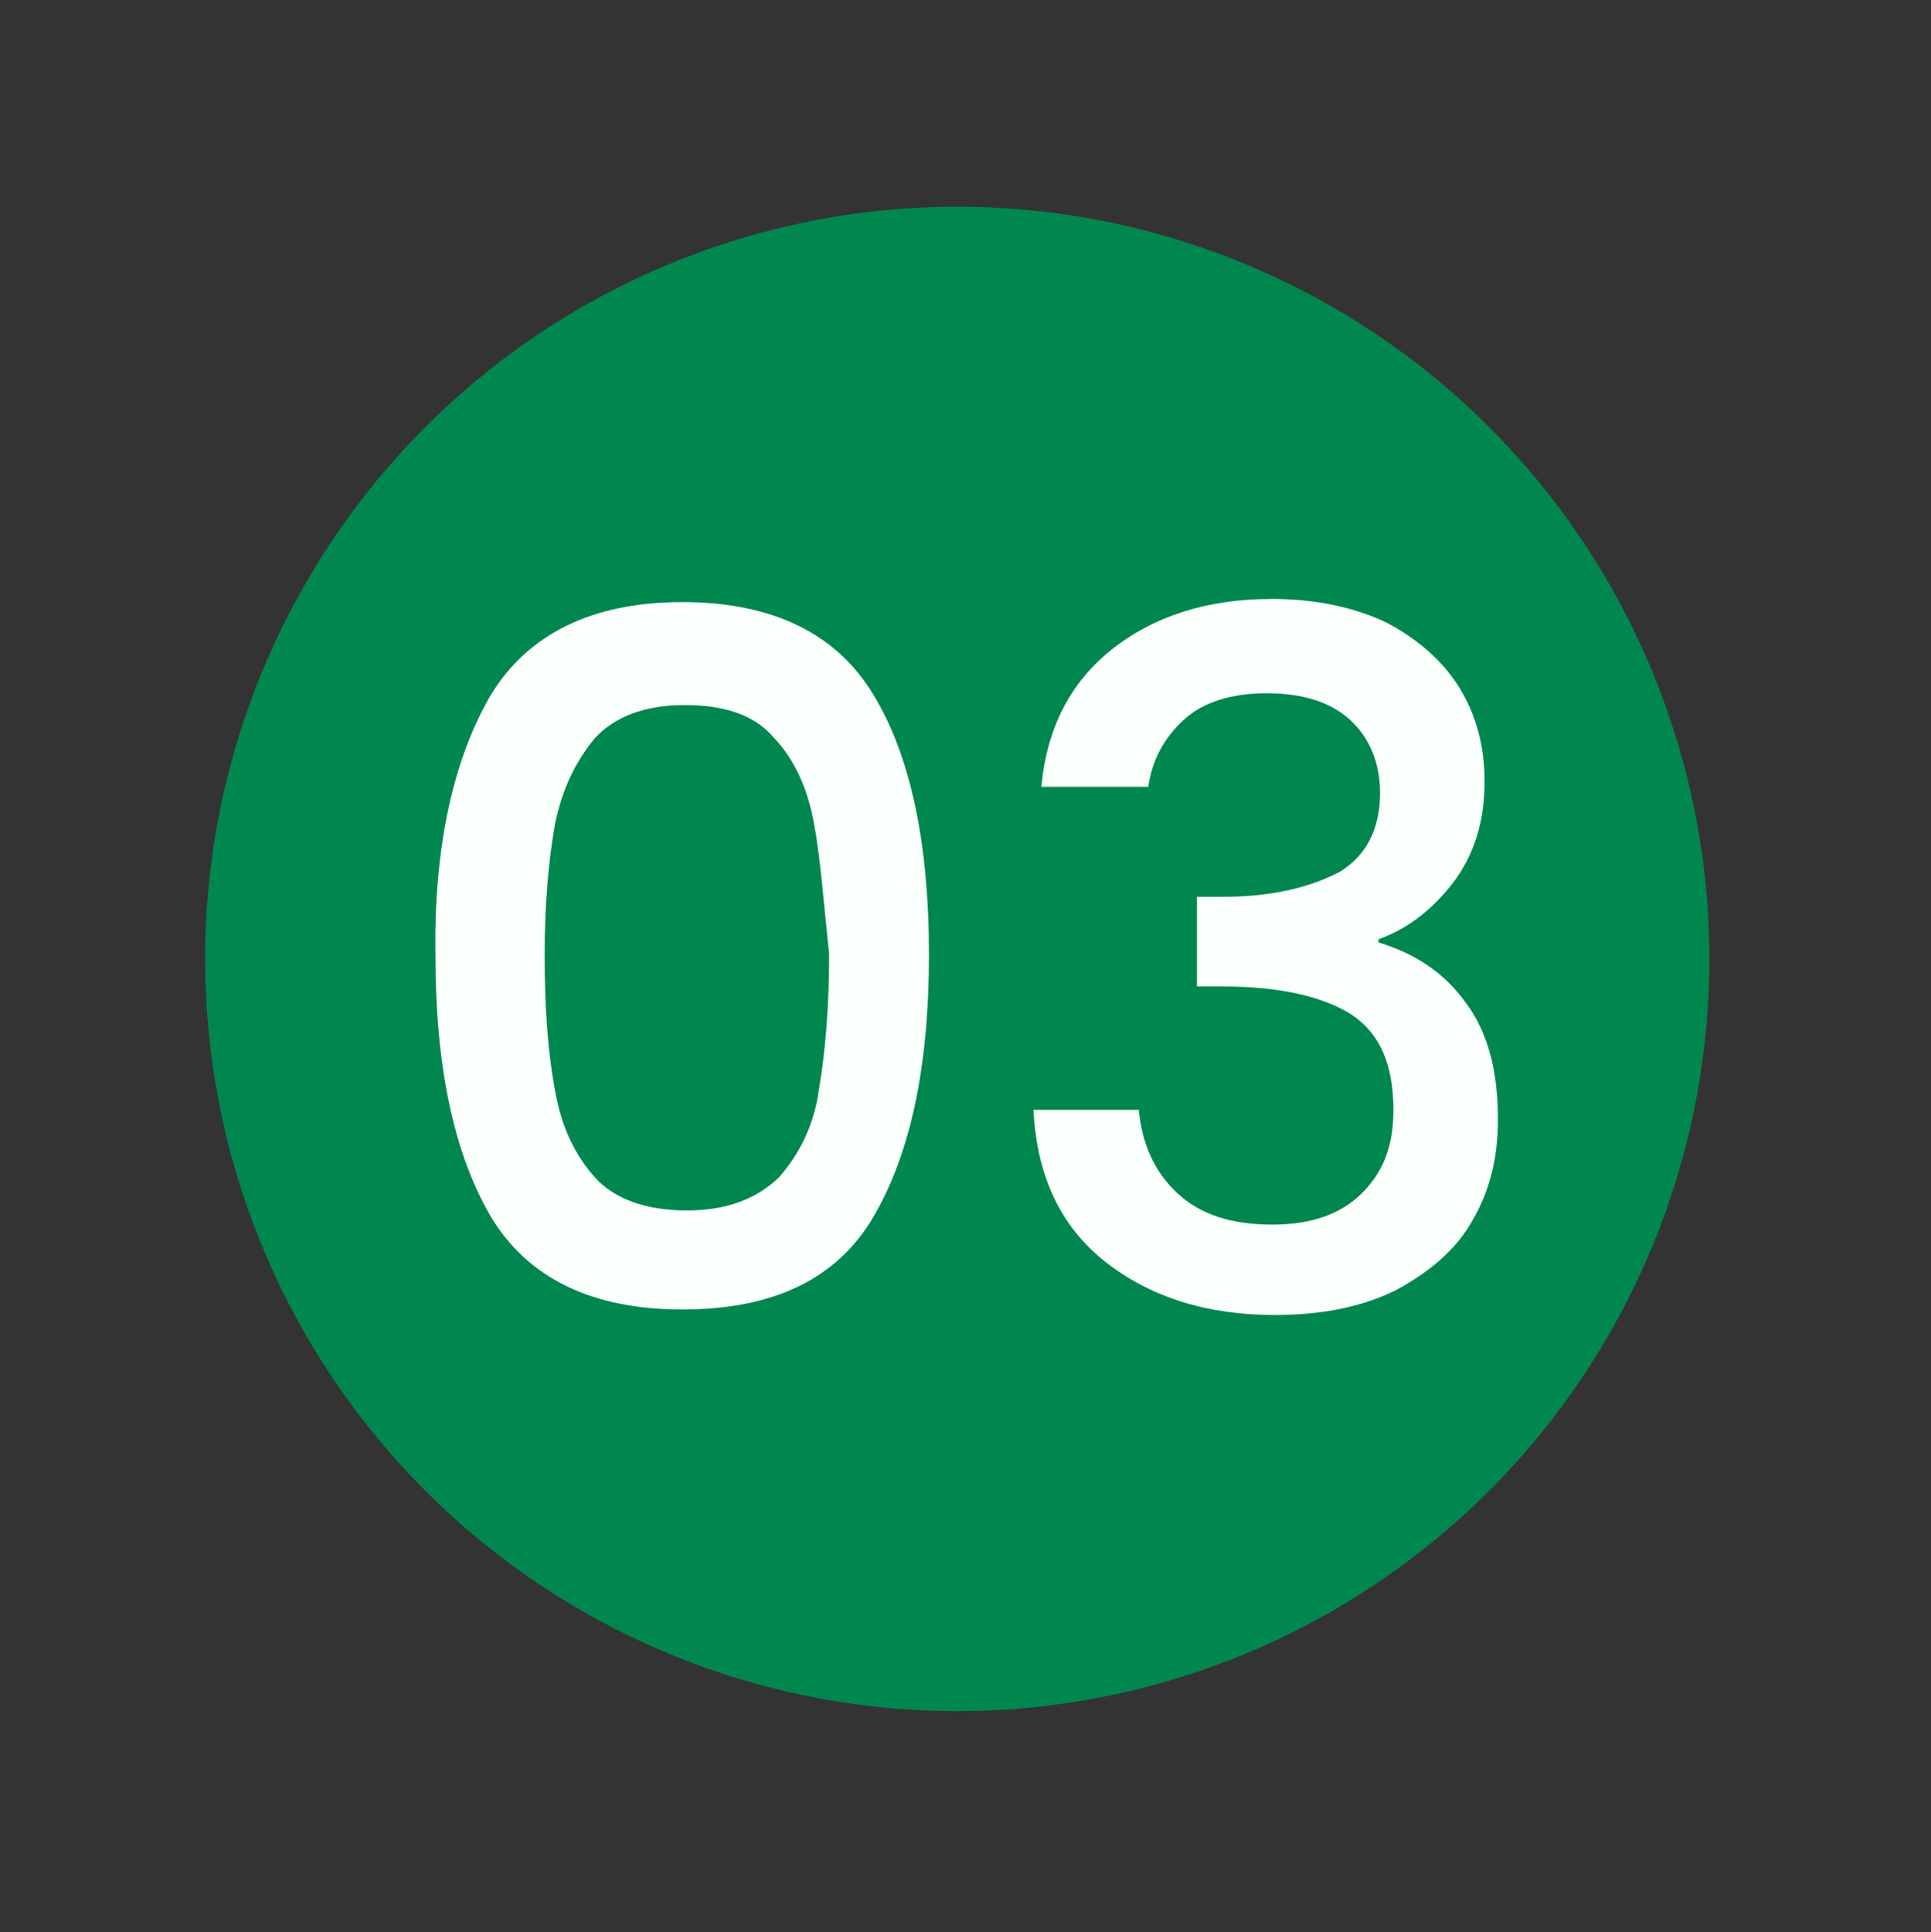
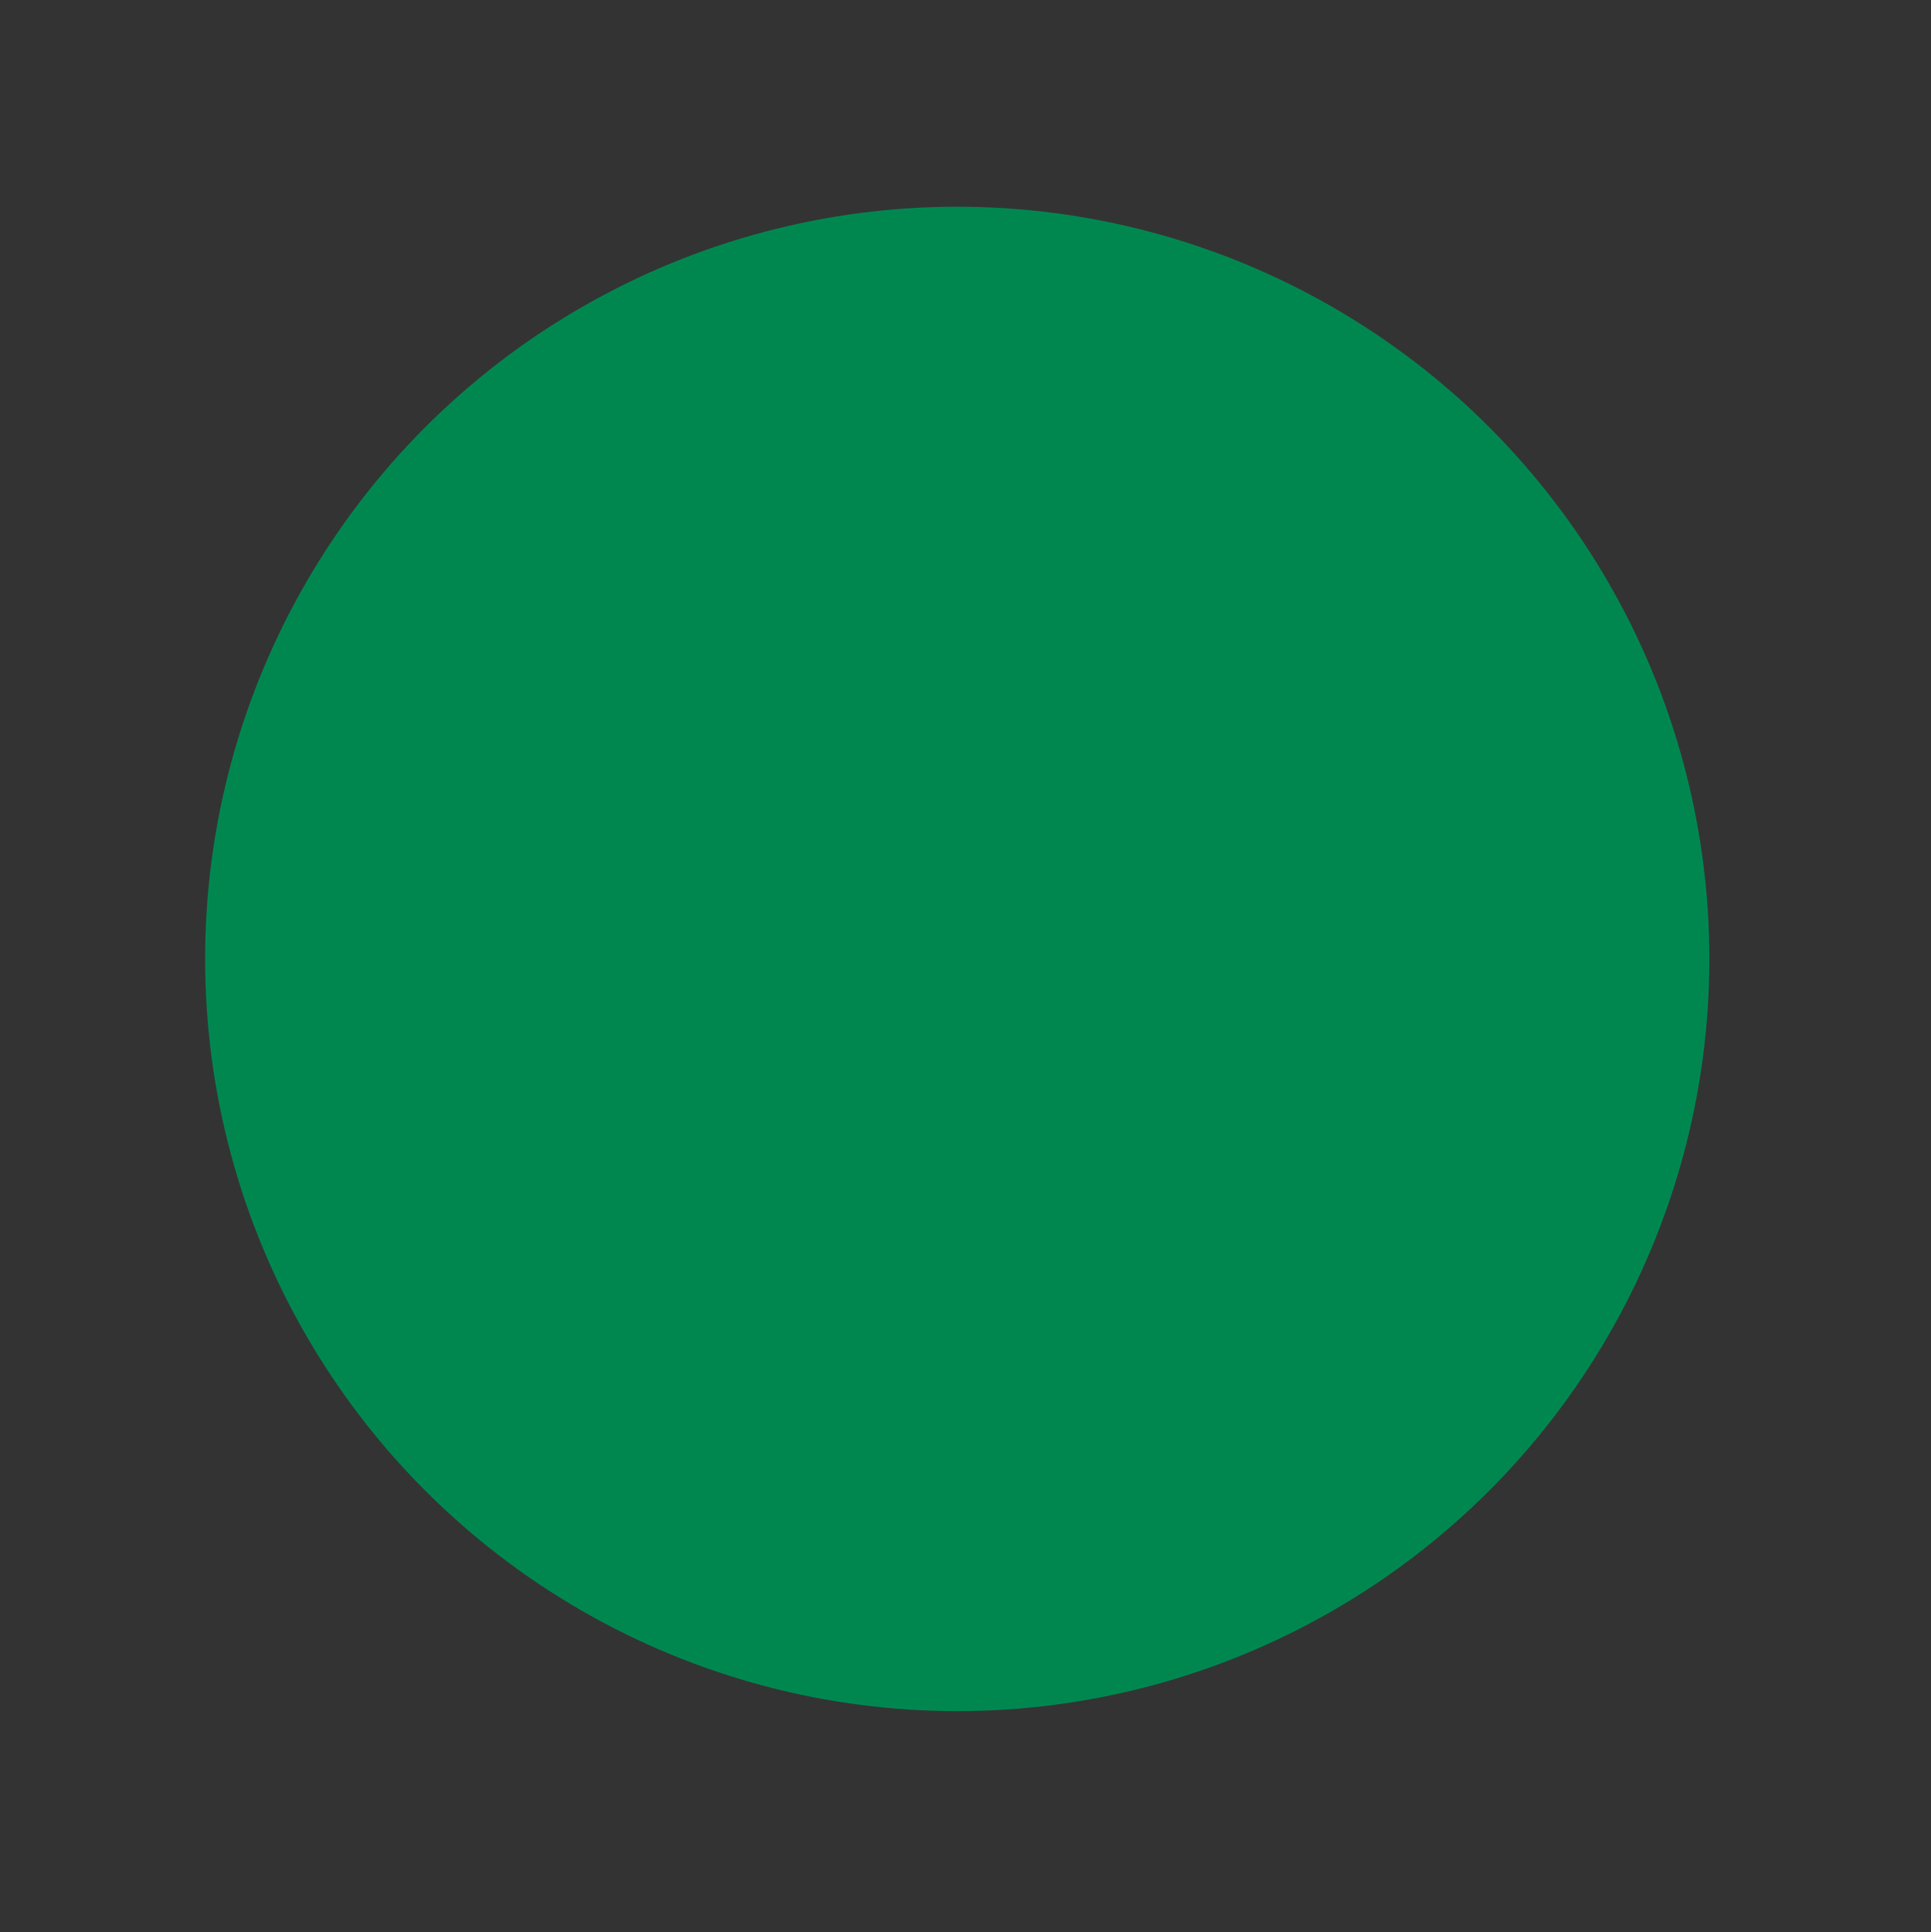
<svg xmlns="http://www.w3.org/2000/svg" version="1.1" x="0px" y="0px" viewBox="0 0 245.7 245.8" style="enable-background:new 0 0 245.7 245.8;" xml:space="preserve">
  <rect x="0" y="0" width="245.7" height="245.8" fill="#333333" stroke="none" />
  <style type="text/css">
	.st0{fill:#3AED97;}
	.st1{fill:#EDEDED;}
	.st2{fill:#00C878;}
	.st3{fill:#B7B7B7;}
	.st4{fill:#008750;}
	.st5{fill:#003018;}
	.st6{fill:#00643E;}
	.st7{fill:#1A1A1A;}
	.st8{fill:#FAFFFC;}
</style>
  <g id="Layer_1">
</g>
  <g id="Ebene_2">
    <circle class="st4" cx="121.8" cy="122" r="95.7" />
    <g>
-       <path class="st8" d="M62.4,88.5c4.7-7.8,12.9-11.9,24.4-11.9s19.7,4,24.4,11.9c4.7,7.8,7,18.9,7,32.9c0,14.2-2.3,25.2-7,33.3    c-4.7,8.1-12.9,11.9-24.4,11.9s-19.7-4-24.4-11.9c-4.7-8.1-7-19.1-7-33.3C55.2,107.4,57.8,96.4,62.4,88.5z M103.6,104.9    c-0.8-4.5-2.5-8.3-5.1-11c-2.5-3-6.4-4.2-11.4-4.2c-5.1,0-8.9,1.5-11.4,4.2c-2.5,3-4.2,6.6-5.1,11c-0.8,4.5-1.3,10.2-1.3,16.5    c0,6.8,0.4,12.5,1.3,17.2c0.8,4.7,2.5,8.3,5.1,11.2c2.5,2.8,6.6,4.2,11.7,4.2s8.9-1.5,11.7-4.2c2.5-2.8,4.5-6.6,5.1-11.2    c0.8-4.7,1.3-10.4,1.3-17.2C104.8,114.8,104.4,109.3,103.6,104.9z" />
-       <path class="st8" d="M141.5,82.6c5.3-4.2,12.1-6.4,20.3-6.4c5.7,0,10.6,1.1,14.6,3c4,2.1,7.2,4.9,9.3,8.3    c2.1,3.4,3.2,7.4,3.2,11.9c0,5.1-1.3,9.3-4,12.9c-2.8,3.6-5.9,5.9-9.5,7.2v0.4c4.9,1.5,8.5,4,11.2,7.8c2.8,3.8,4,8.7,4,14.8    c0,4.9-1.1,9.1-3.2,12.7c-2.1,3.8-5.5,6.6-9.7,8.9c-4.2,2.1-9.3,3.2-15.5,3.2c-8.7,0-15.9-2.3-21.6-6.8c-5.7-4.5-8.7-11-9.1-19.3    h13.4c0.4,4.2,1.9,7.8,4.9,10.6c3,2.8,7,4,12.1,4c4.9,0,8.7-1.3,11.4-4c2.8-2.8,4-6.1,4-10.6c0-5.7-1.7-9.7-5.3-12.1    c-3.6-2.3-9.1-3.6-16.5-3.6h-3.2v-11.4h3.2c6.6,0,11.4-1.3,15-3.2c3.4-2.1,5.1-5.5,5.1-10c0-3.8-1.3-7-3.8-9.3    c-2.5-2.3-6.1-3.4-10.6-3.4c-4.5,0-8.1,1.1-10.6,3.4c-2.5,2.3-4,5.1-4.5,8.5h-13.6C133.2,92.6,136.2,86.8,141.5,82.6z" />
-     </g>
+       </g>
  </g>
</svg>